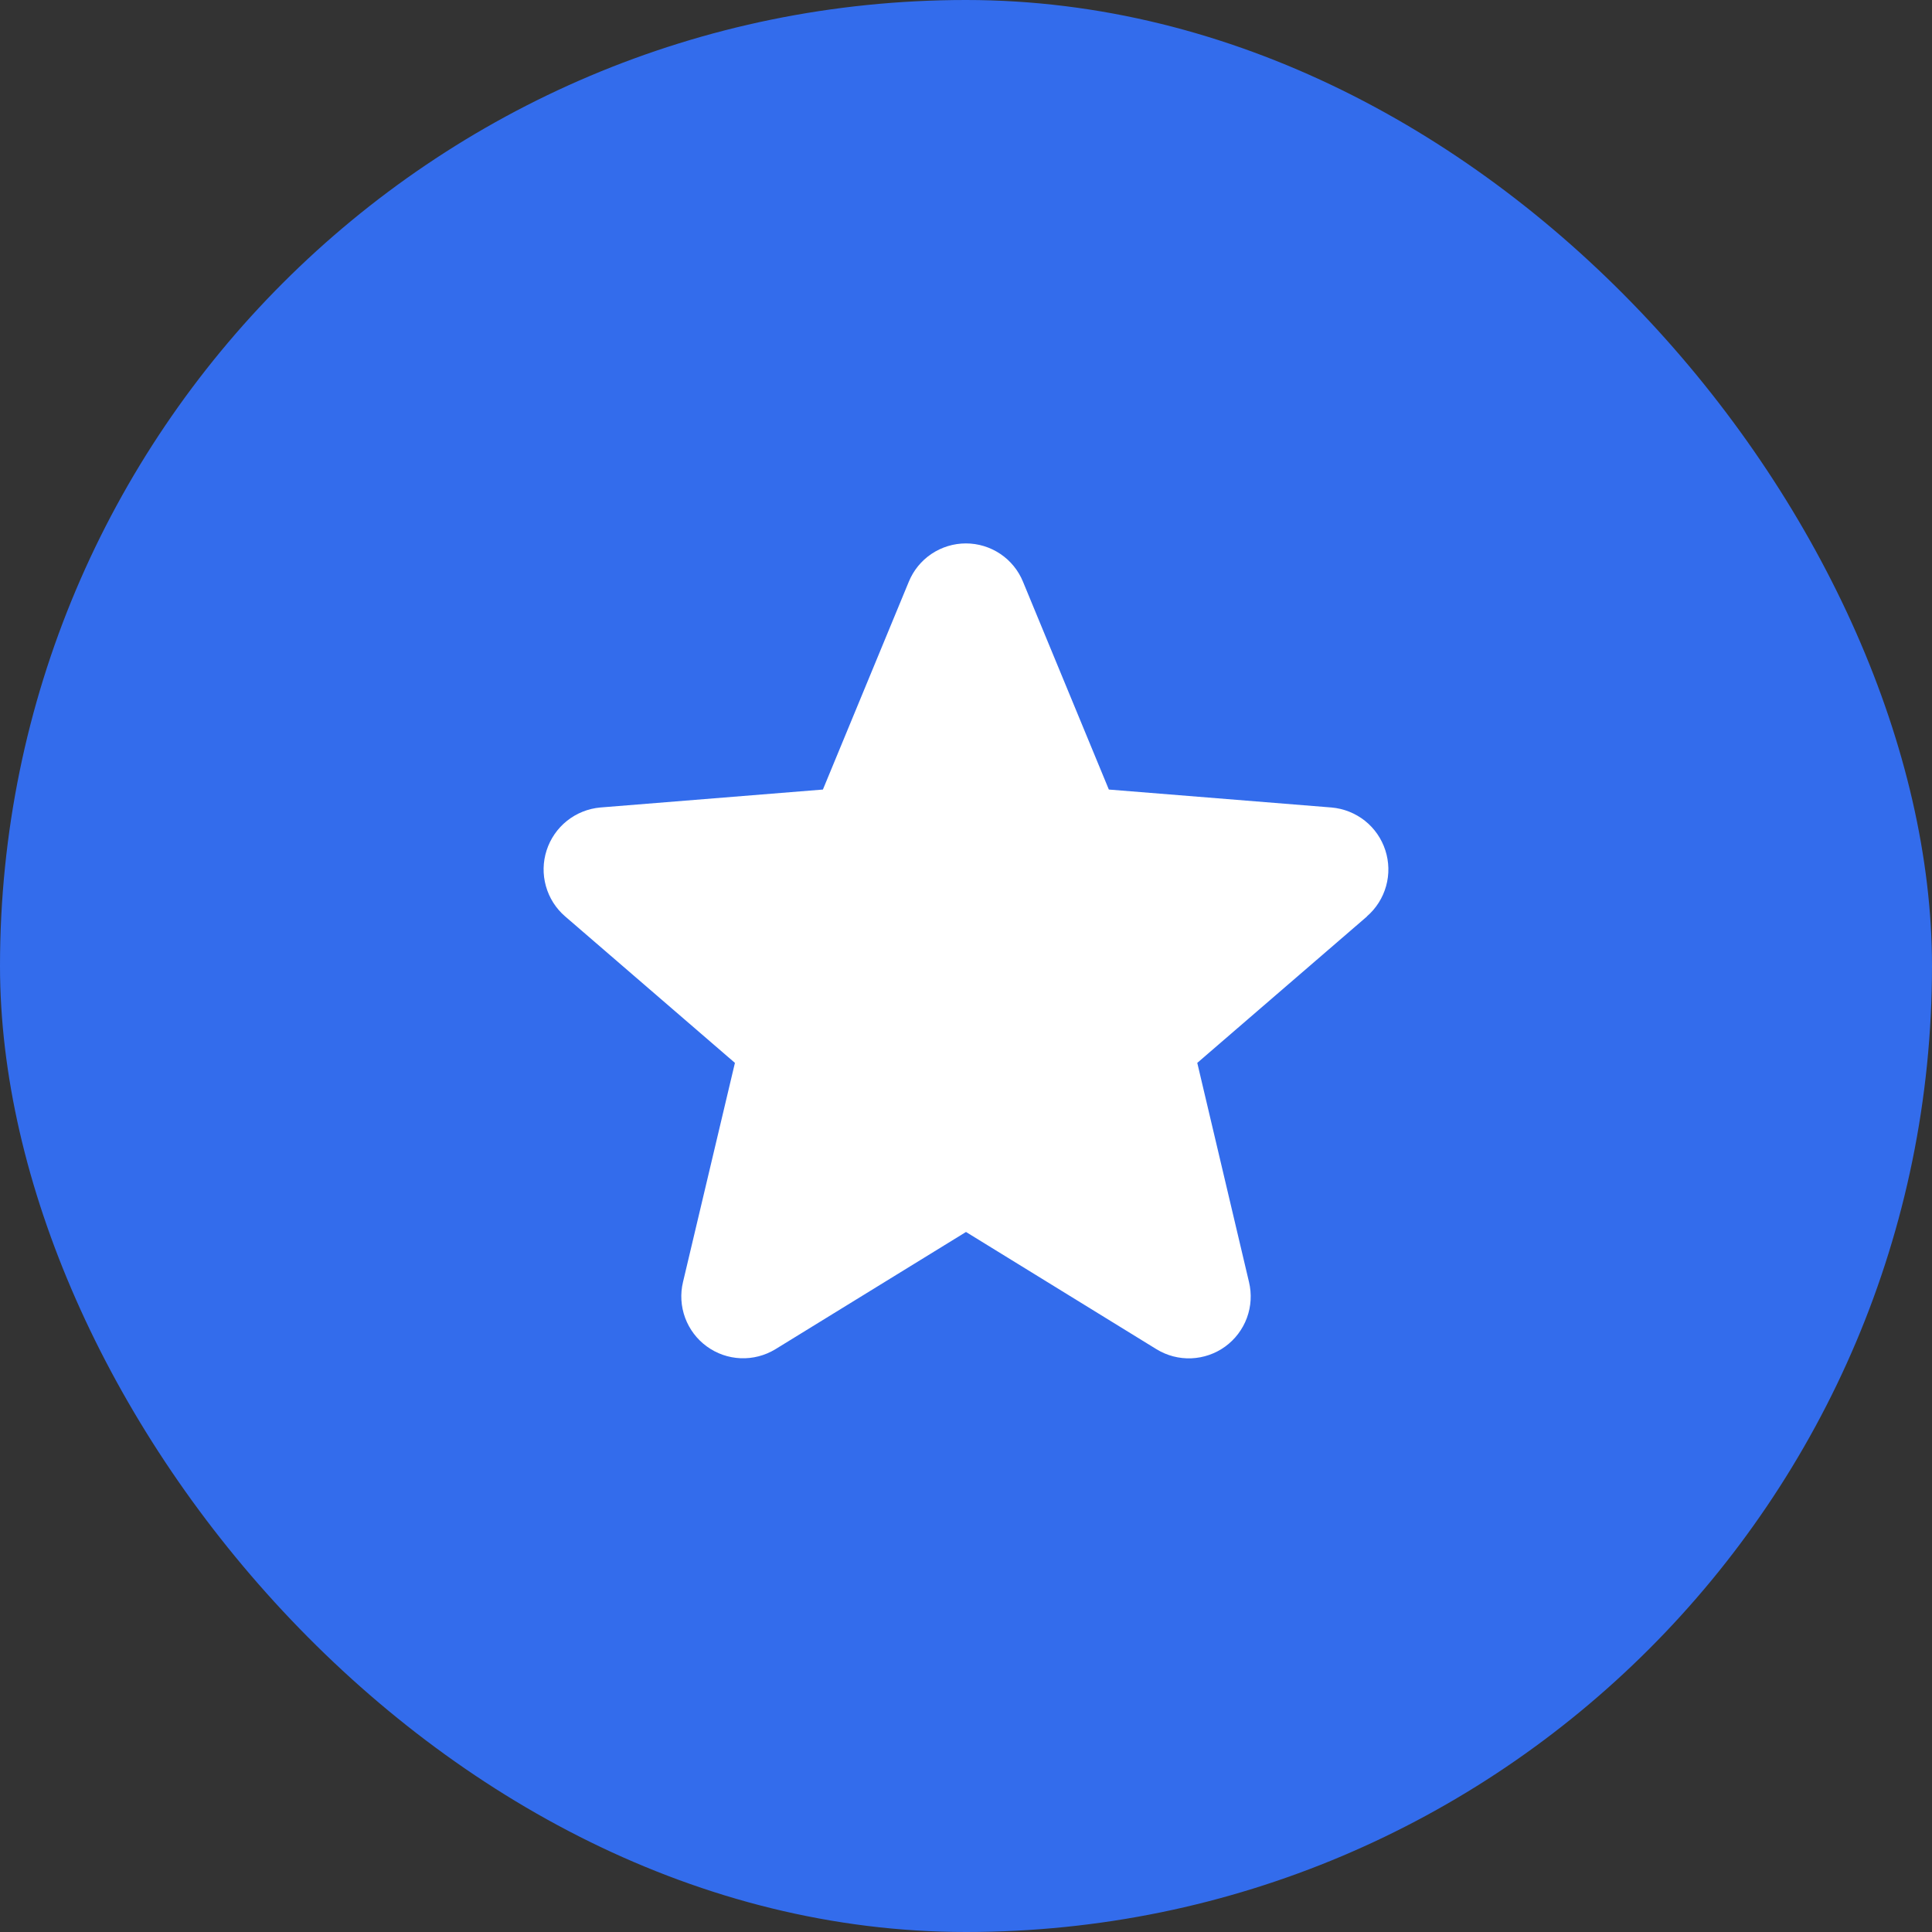
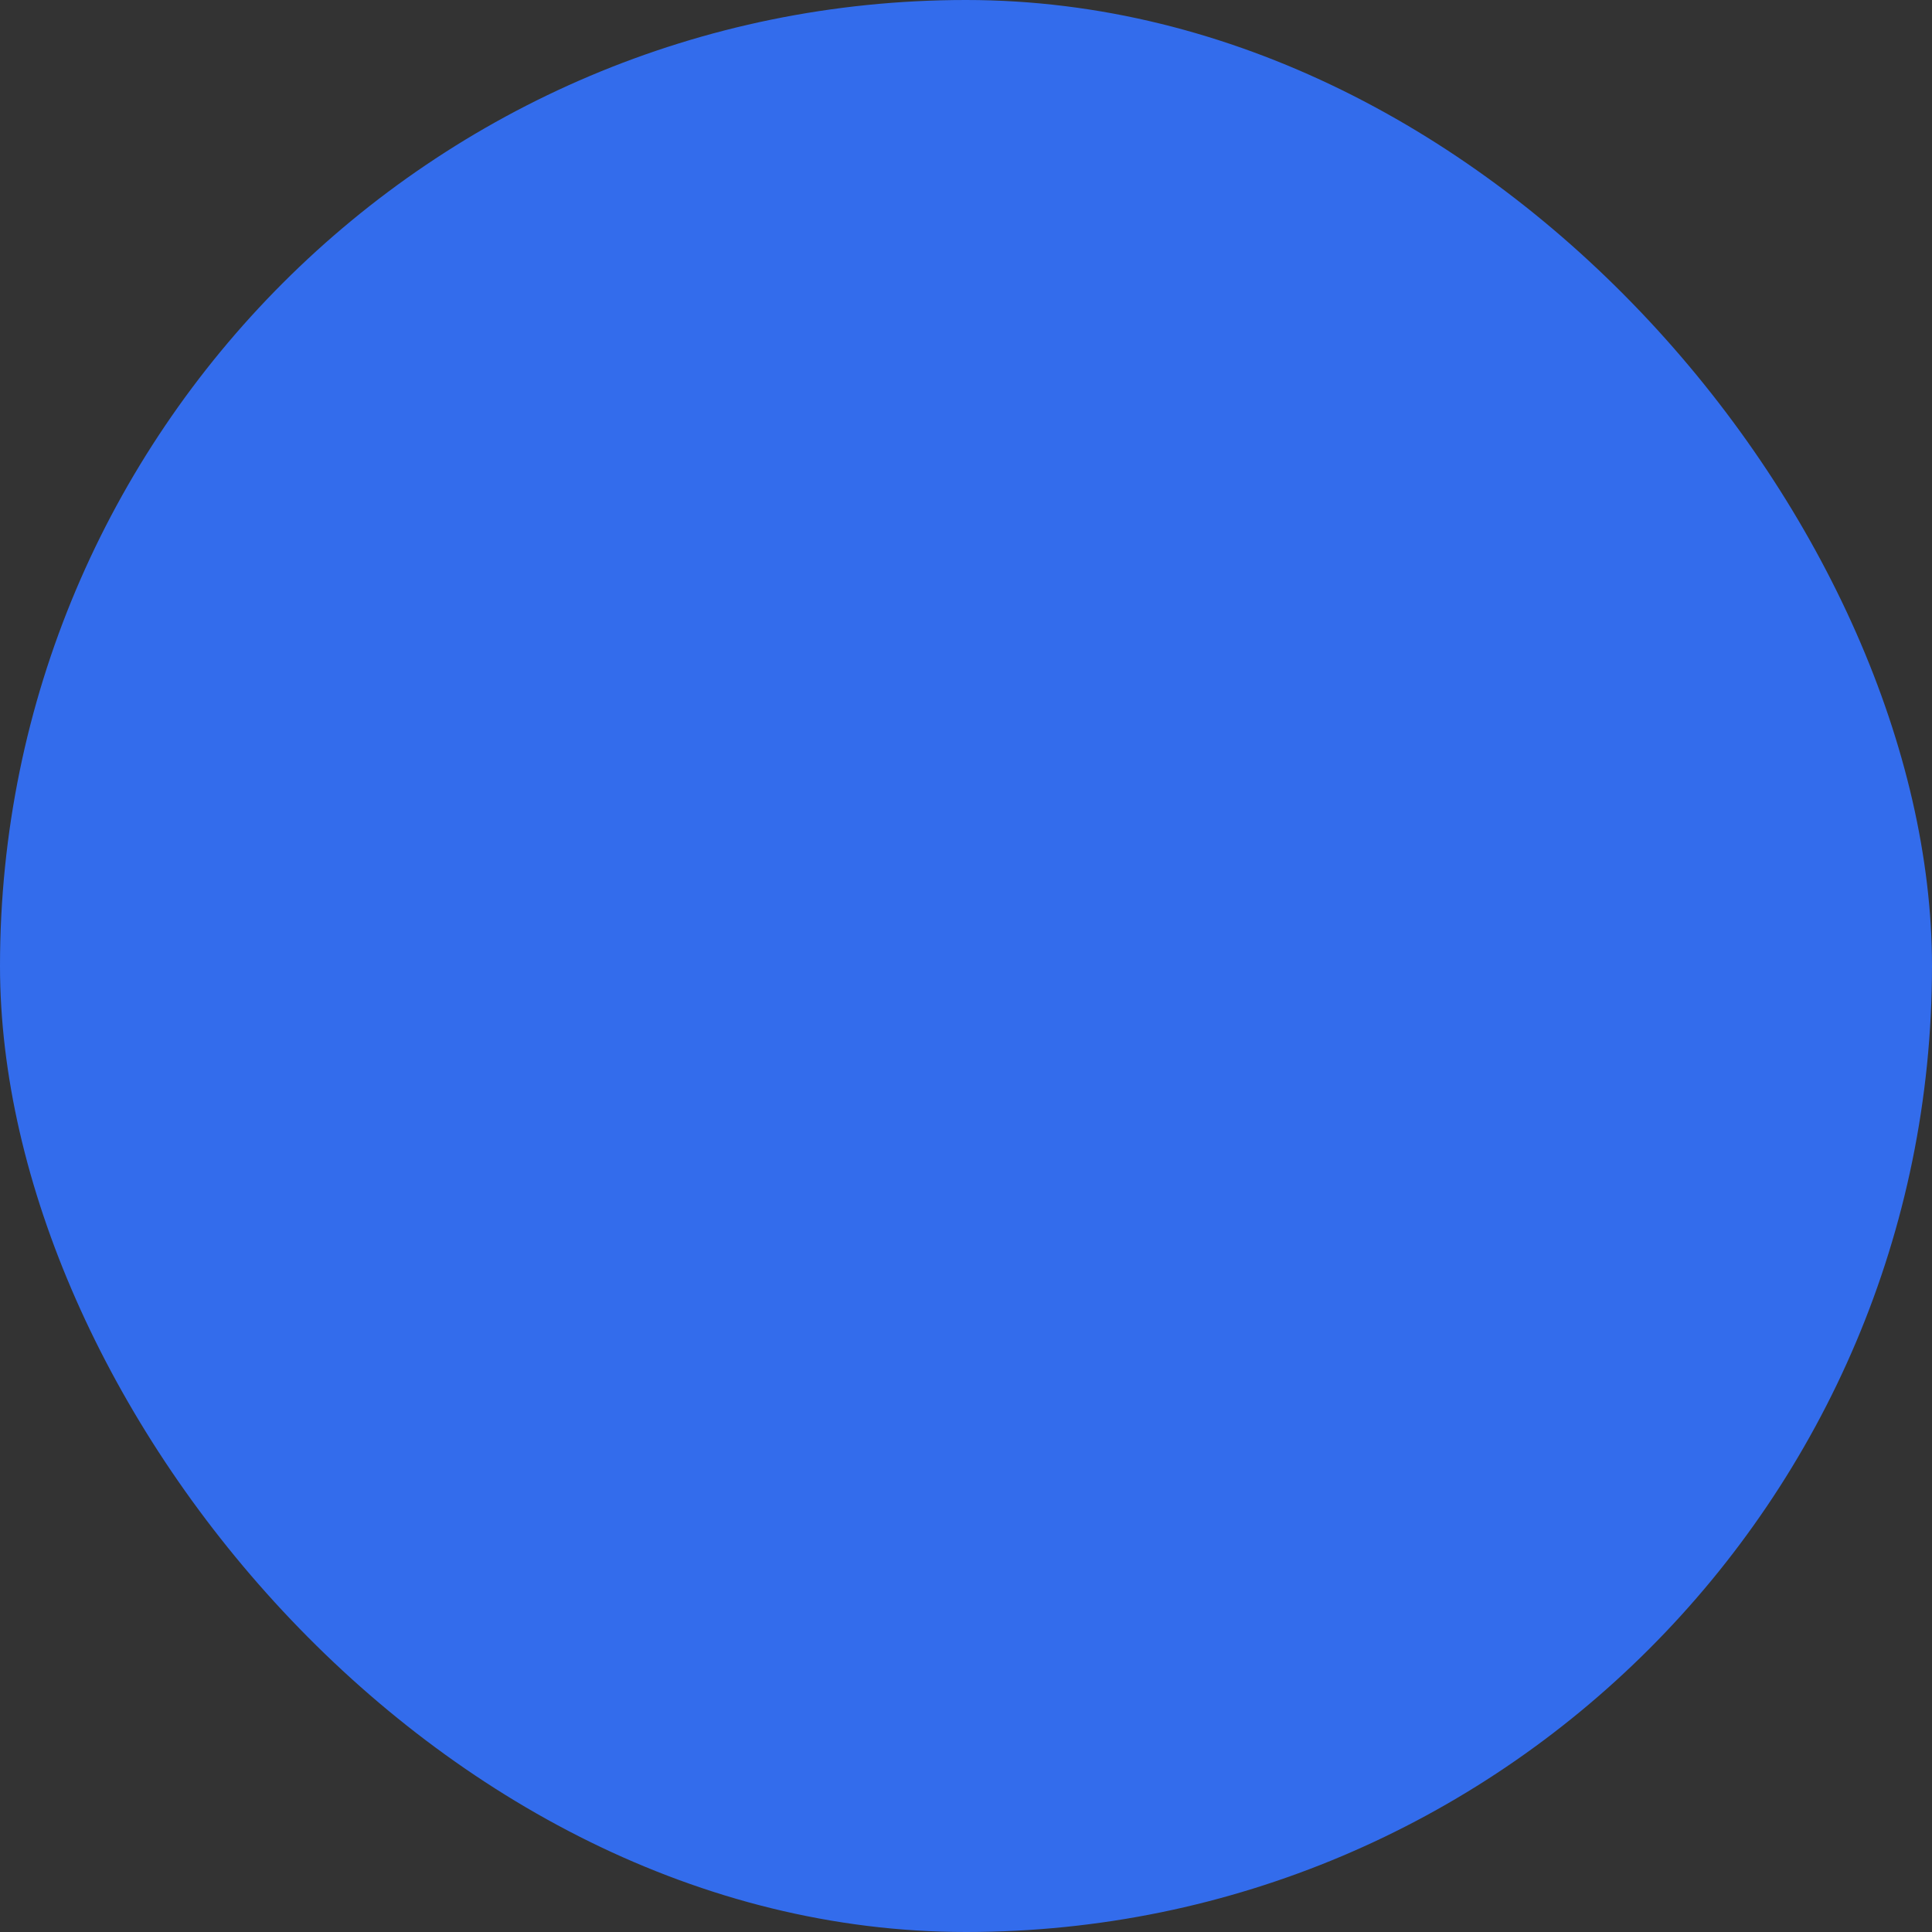
<svg xmlns="http://www.w3.org/2000/svg" width="48" height="48" viewBox="0 0 48 48" fill="none">
  <rect x="0" y="0" width="48" height="48" fill="#333333" stroke="none" />
  <rect width="48" height="48" rx="24" fill="#336CEC" />
  <g clip-path="url(#clip0_74_119)">
-     <path d="M33.965 22.767L29.746 26.407L31.031 31.852C31.102 32.147 31.084 32.457 30.979 32.742C30.874 33.027 30.686 33.275 30.441 33.454C30.195 33.633 29.901 33.734 29.598 33.747C29.294 33.759 28.994 33.681 28.734 33.522L24 30.608L19.263 33.522C19.003 33.68 18.703 33.757 18.4 33.745C18.097 33.732 17.804 33.63 17.559 33.451C17.314 33.273 17.127 33.025 17.022 32.741C16.917 32.456 16.898 32.147 16.969 31.852L18.259 26.407L14.04 22.767C13.81 22.569 13.645 22.308 13.563 22.015C13.481 21.724 13.487 21.414 13.581 21.125C13.674 20.837 13.85 20.582 14.087 20.393C14.324 20.204 14.612 20.089 14.914 20.062L20.445 19.616L22.579 14.453C22.694 14.171 22.891 13.93 23.143 13.761C23.396 13.592 23.693 13.501 23.998 13.501C24.302 13.501 24.599 13.592 24.852 13.761C25.104 13.93 25.301 14.171 25.416 14.453L27.549 19.616L33.081 20.062C33.383 20.088 33.672 20.203 33.91 20.391C34.148 20.58 34.324 20.835 34.418 21.124C34.512 21.413 34.519 21.723 34.437 22.015C34.355 22.308 34.189 22.57 33.959 22.768L33.965 22.767Z" fill="white" />
-   </g>
+     </g>
  <defs>
    <clipPath id="clip0_74_119">
      <rect width="24" height="24" fill="white" transform="translate(12 12)" />
    </clipPath>
  </defs>
</svg>